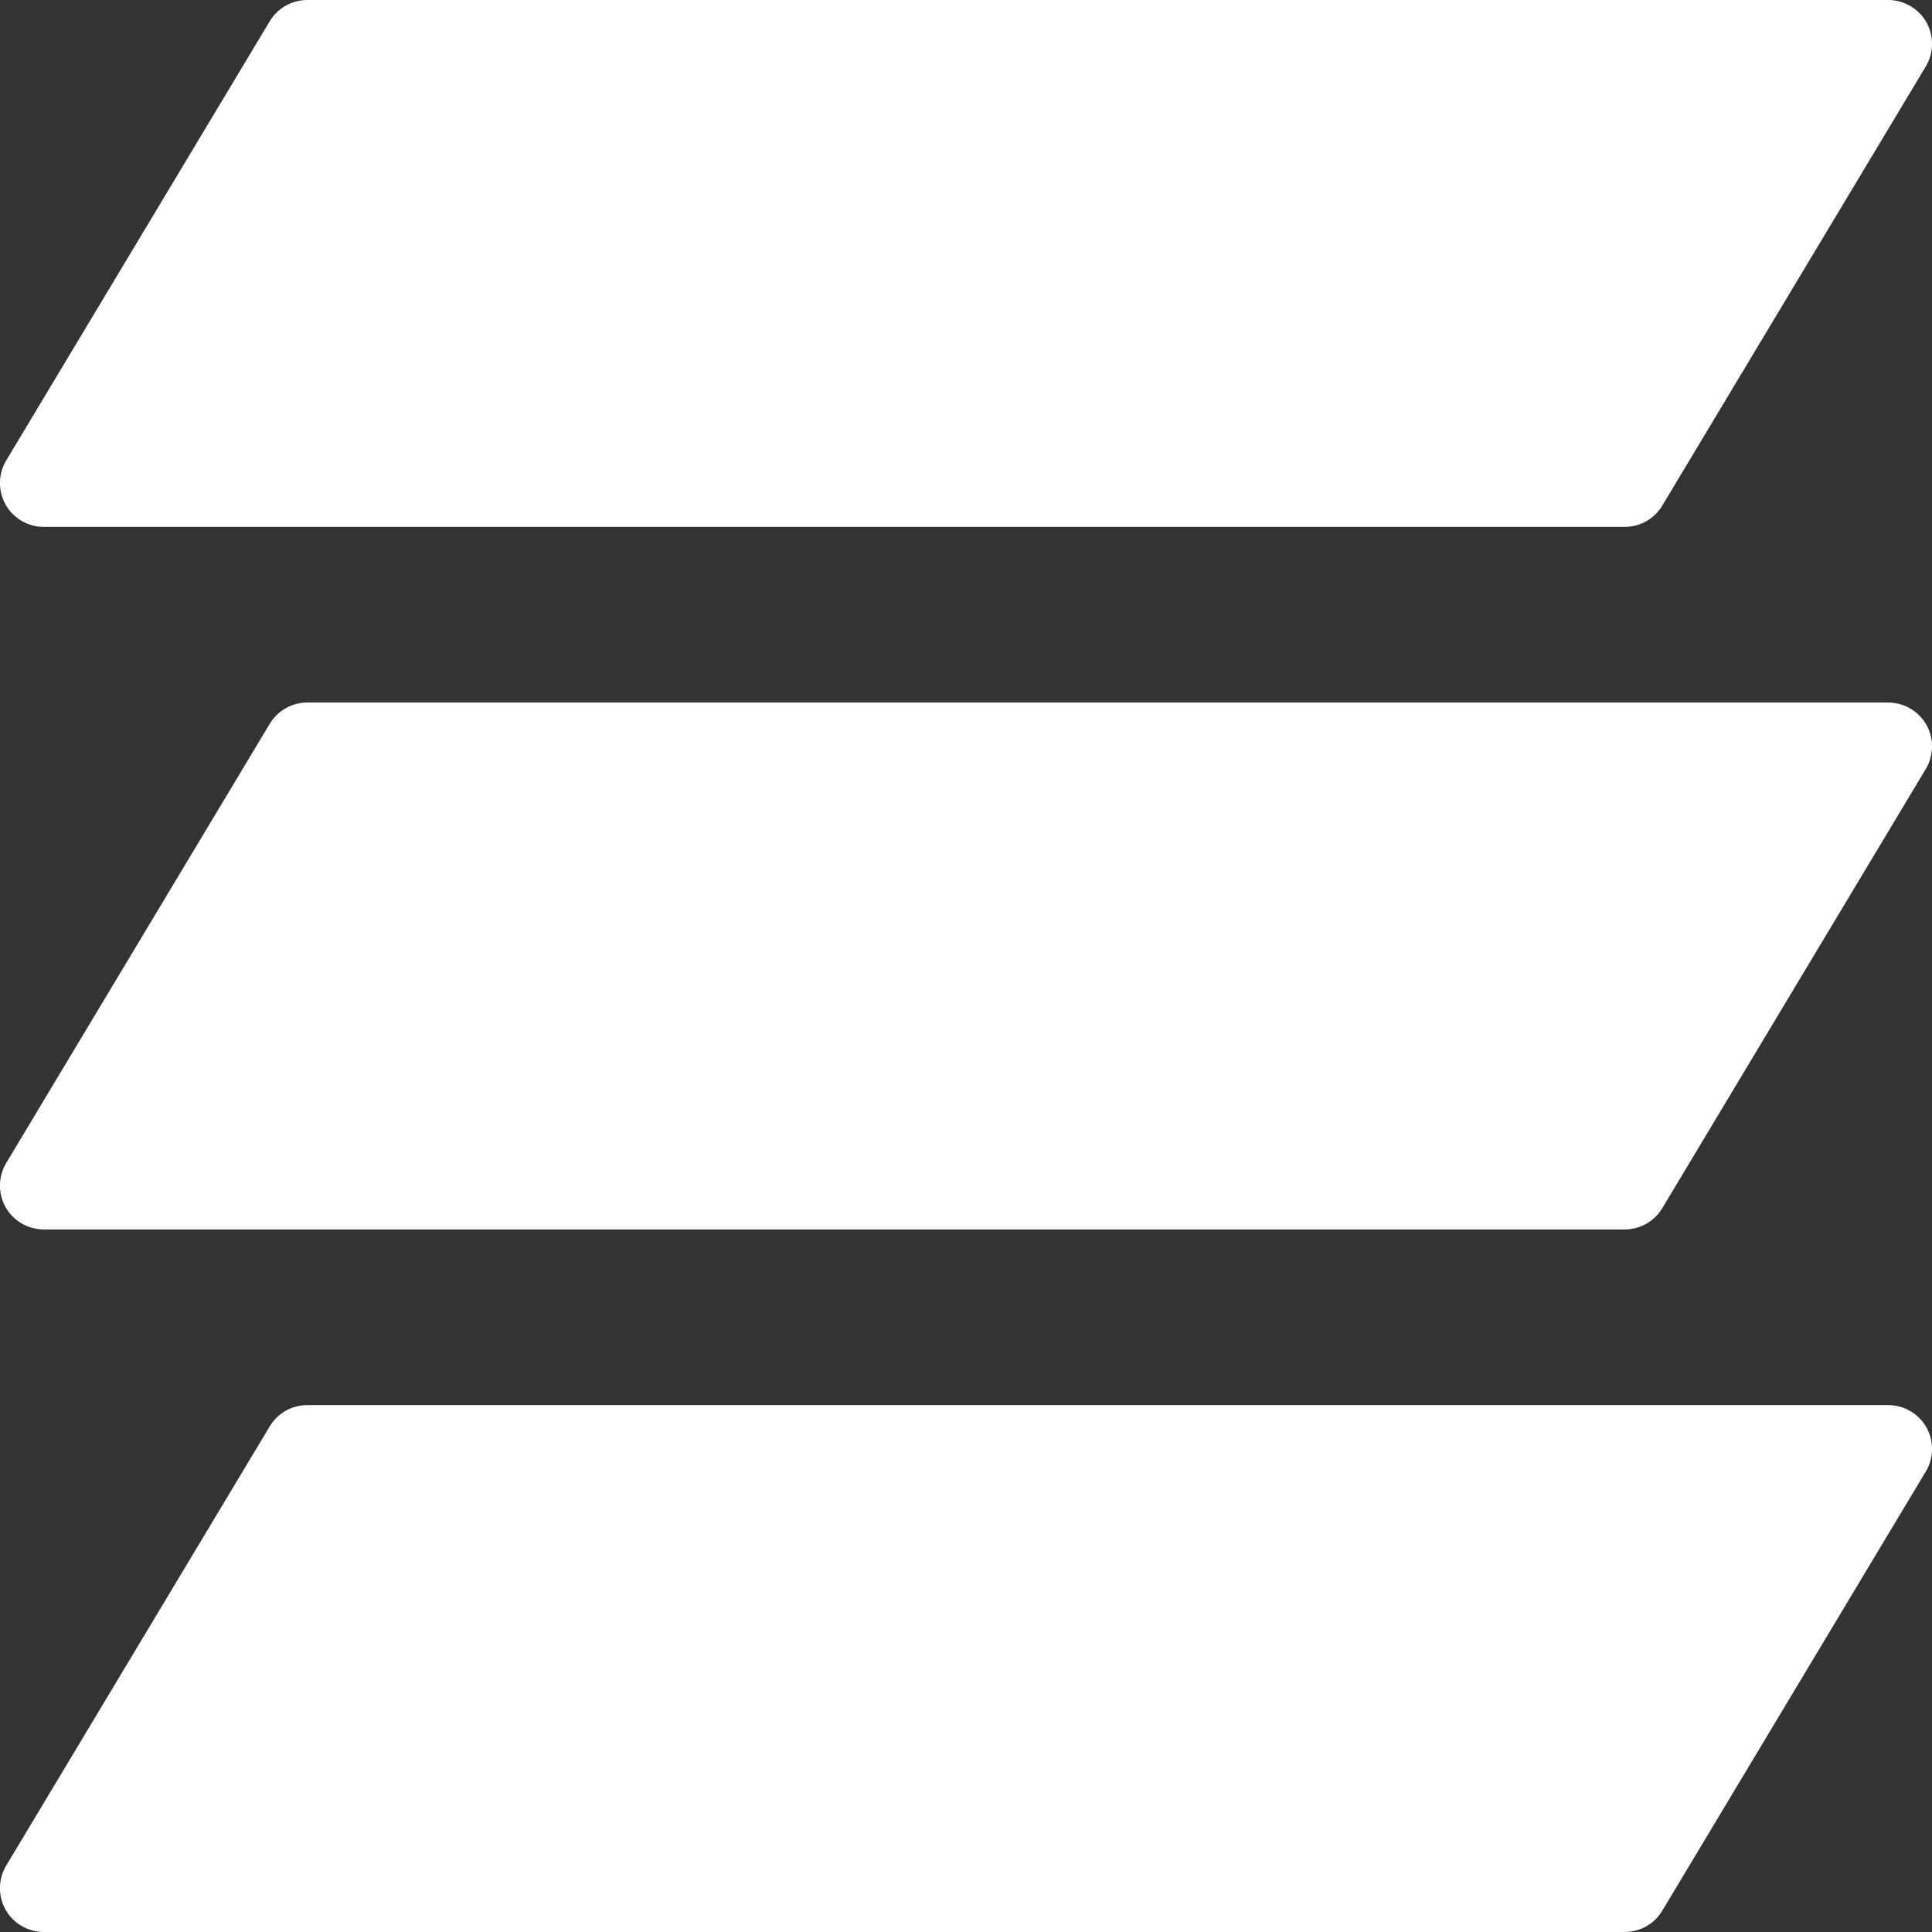
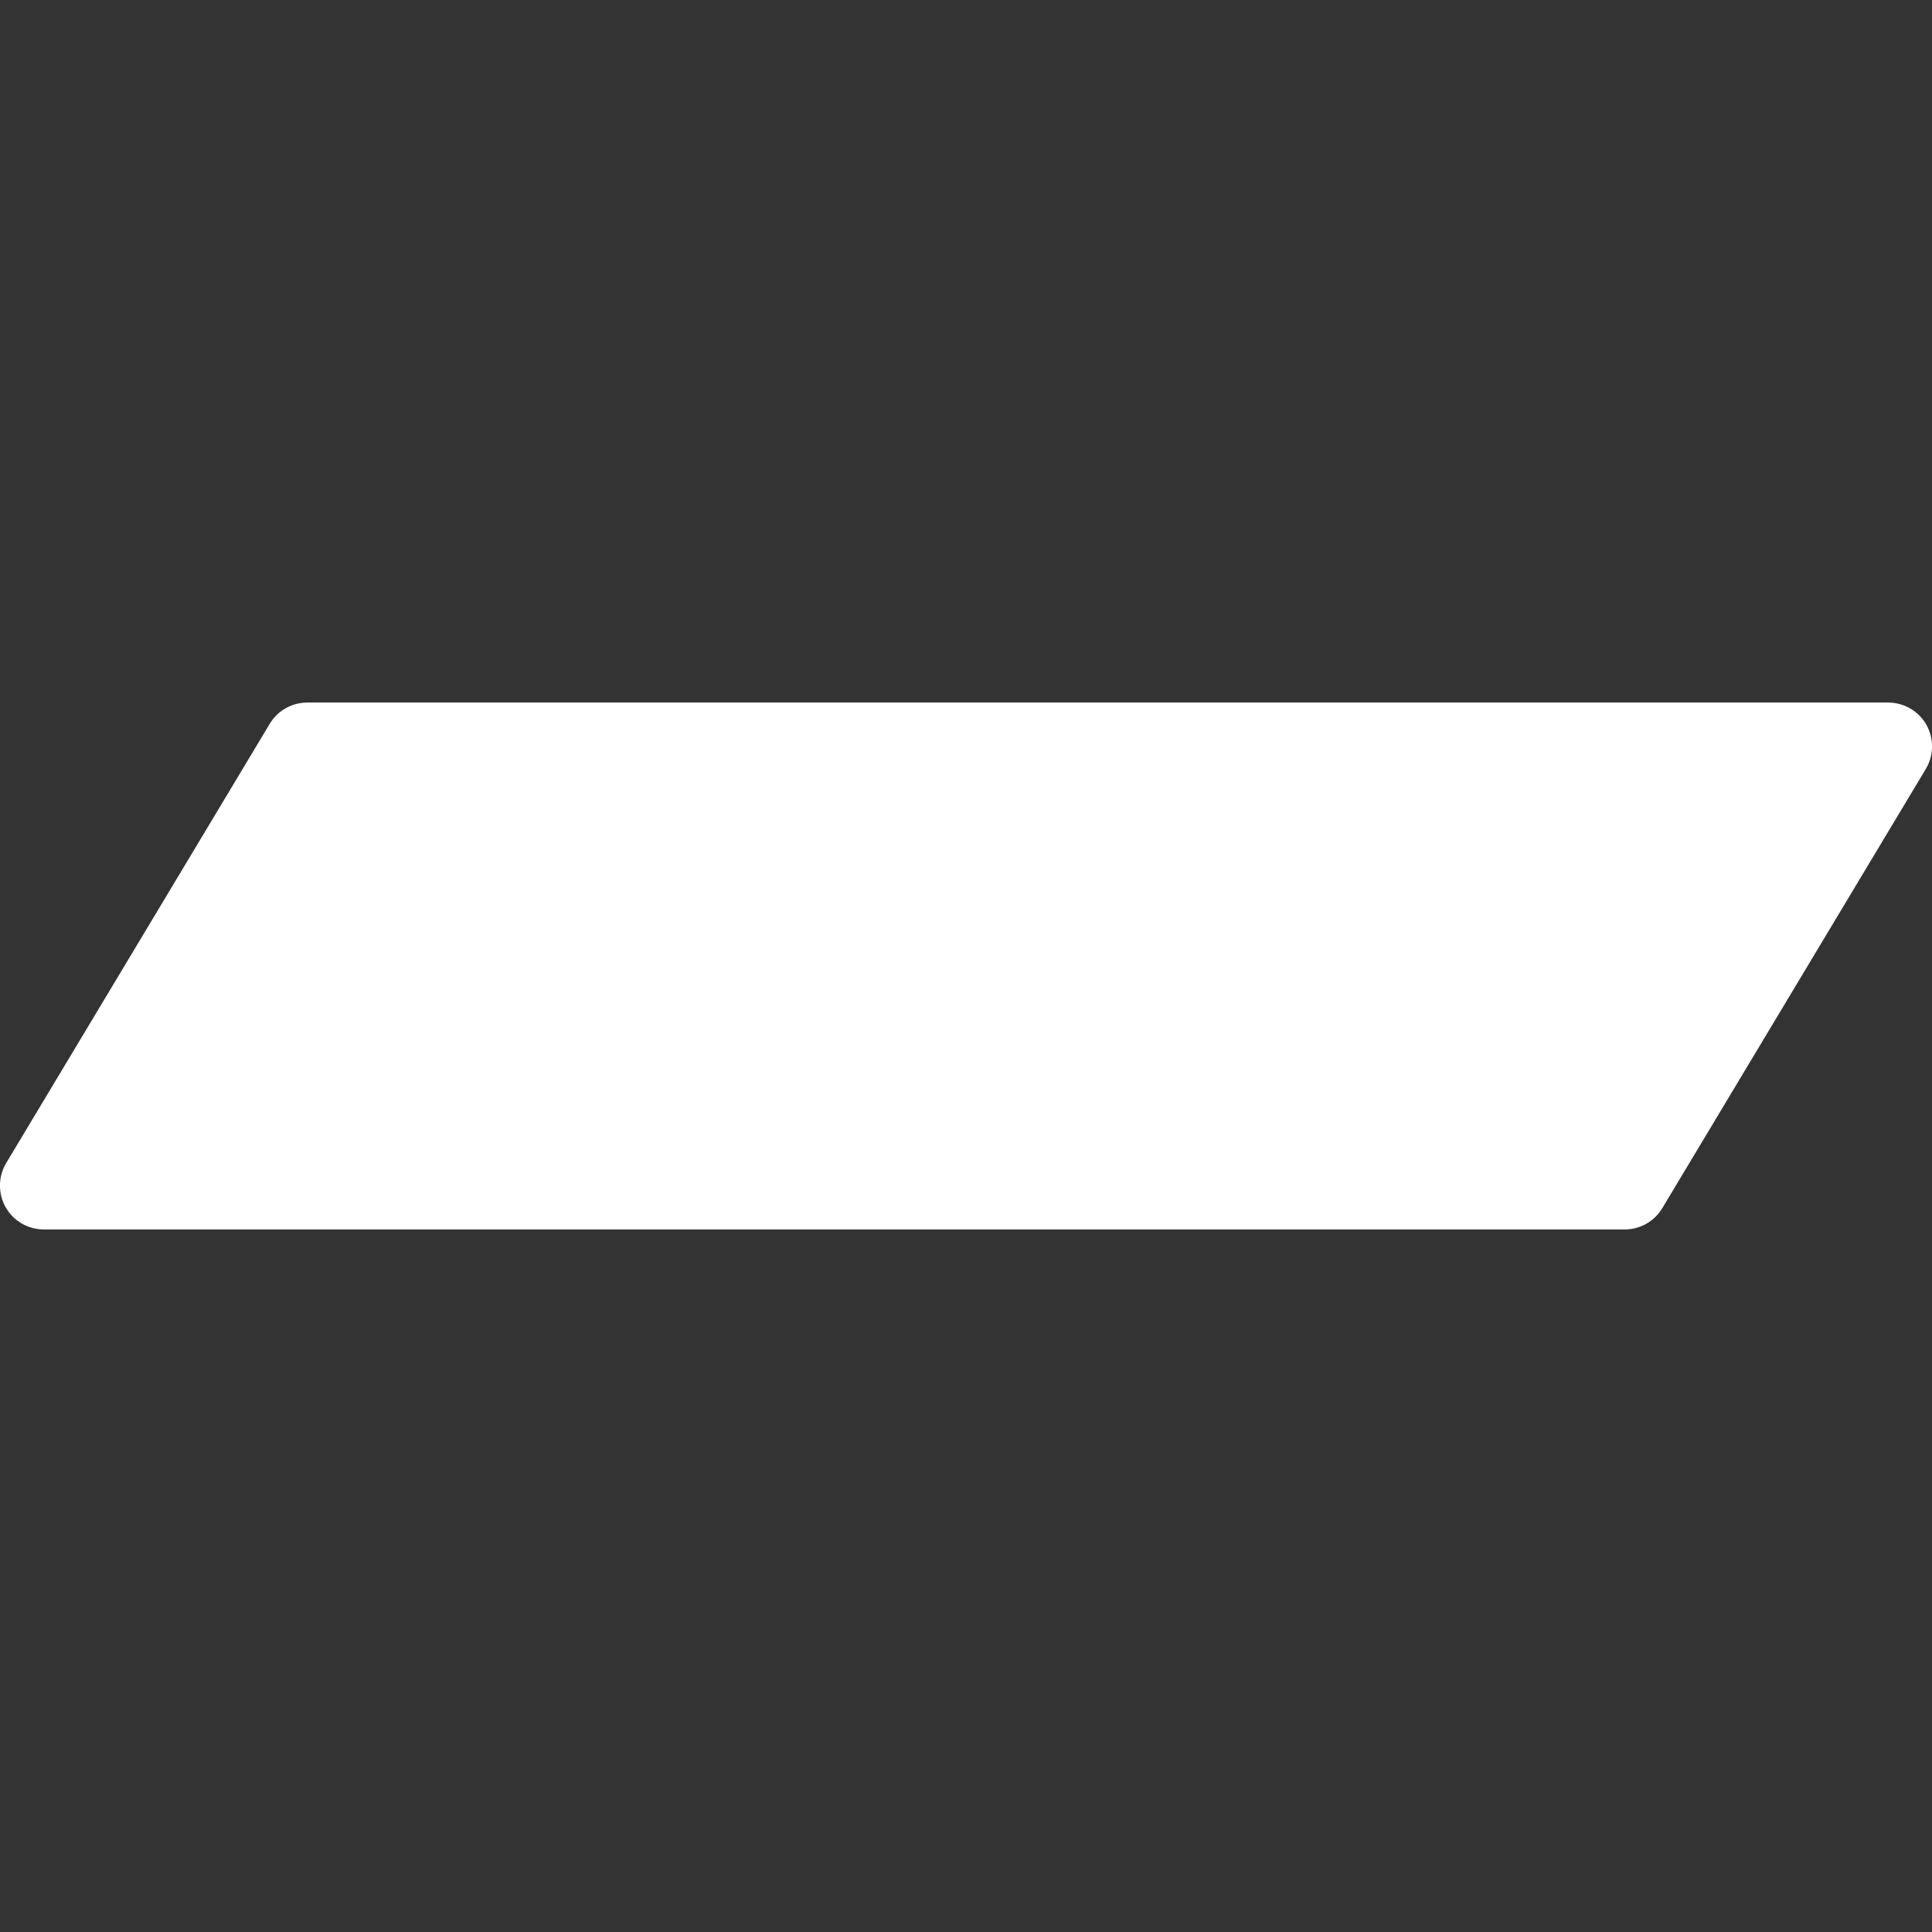
<svg xmlns="http://www.w3.org/2000/svg" width="22" height="22" viewBox="0 0 22 22" fill="none">
  <rect x="0" y="0" width="22" height="22" fill="#333333" stroke="none" />
-   <path d="M0.5 6H18.5C18.676 6 18.839 5.908 18.929 5.757L21.929 0.757C22.022 0.602 22.024 0.41 21.936 0.253C21.847 0.096 21.68 0 21.5 0H3.5C3.324 0 3.161 0.092 3.071 0.243L0.071 5.243C-0.022 5.398 -0.024 5.59 0.064 5.747C0.153 5.904 0.32 6 0.5 6Z" fill="white" />
  <path d="M21.5 8H3.5C3.324 8 3.161 8.092 3.071 8.243L0.071 13.243C-0.022 13.398 -0.024 13.59 0.064 13.747C0.153 13.904 0.32 14 0.5 14H18.5C18.676 14 18.839 13.908 18.929 13.757L21.929 8.757C22.022 8.602 22.024 8.41 21.936 8.253C21.847 8.096 21.68 8 21.5 8Z" fill="white" />
-   <path d="M21.5 16H3.5C3.324 16 3.161 16.092 3.071 16.243L0.071 21.243C-0.022 21.398 -0.024 21.59 0.064 21.747C0.153 21.904 0.32 22 0.5 22H18.5C18.676 22 18.839 21.908 18.929 21.757L21.929 16.757C22.022 16.602 22.024 16.41 21.936 16.253C21.847 16.096 21.68 16 21.5 16Z" fill="white" />
</svg>